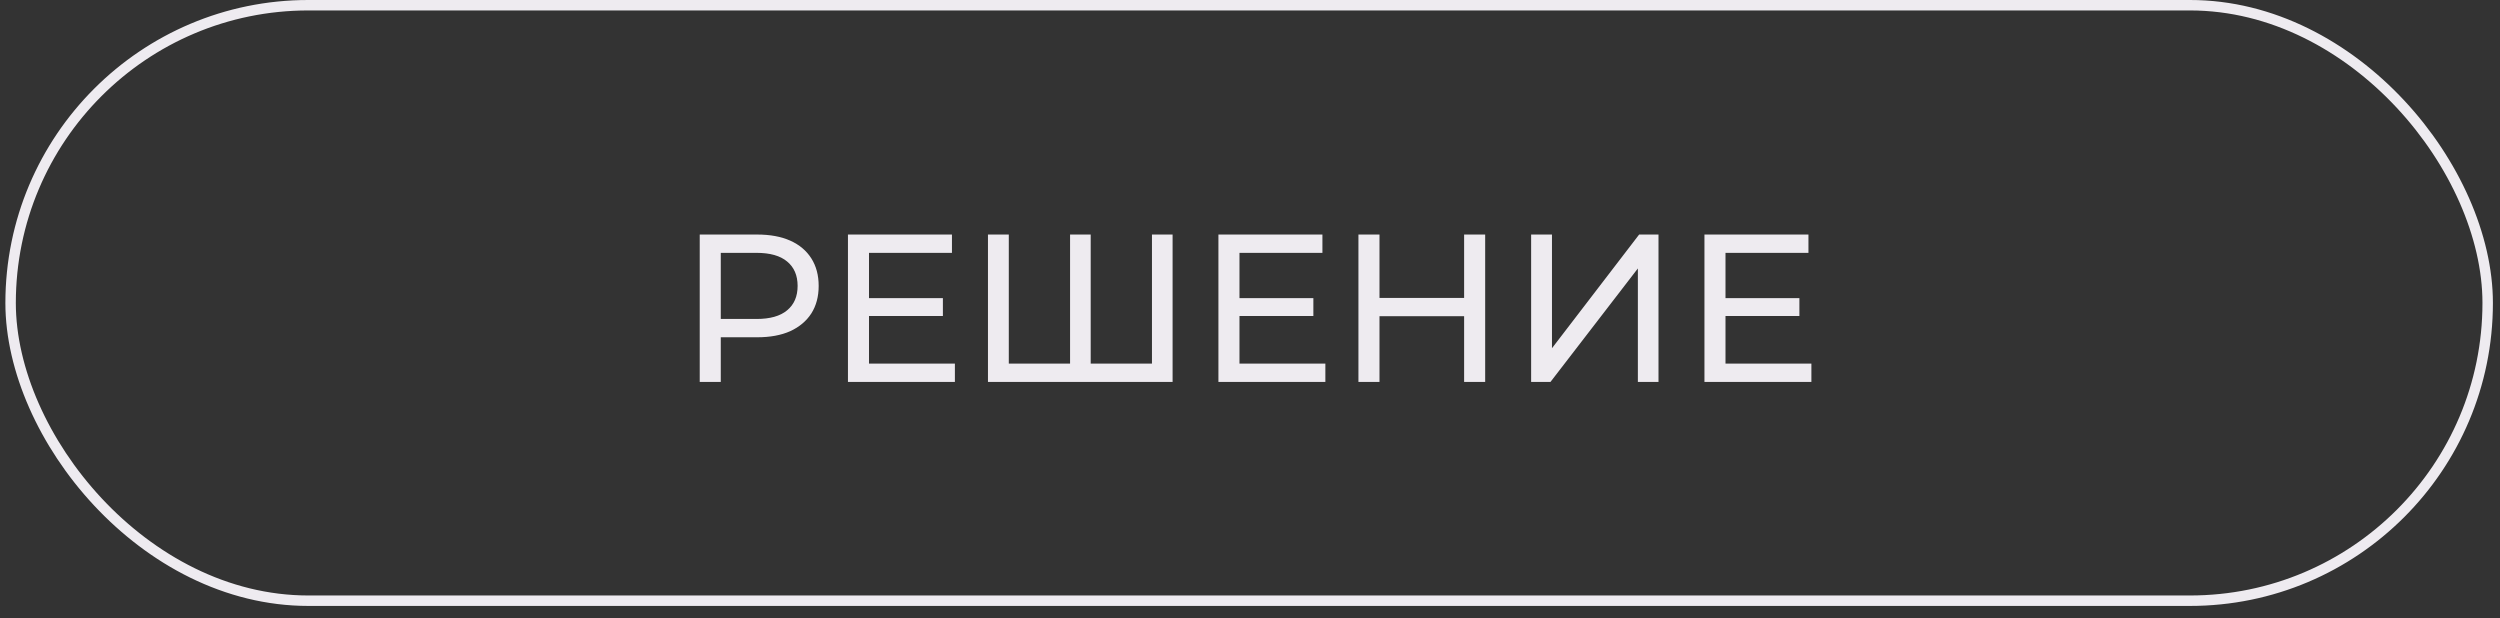
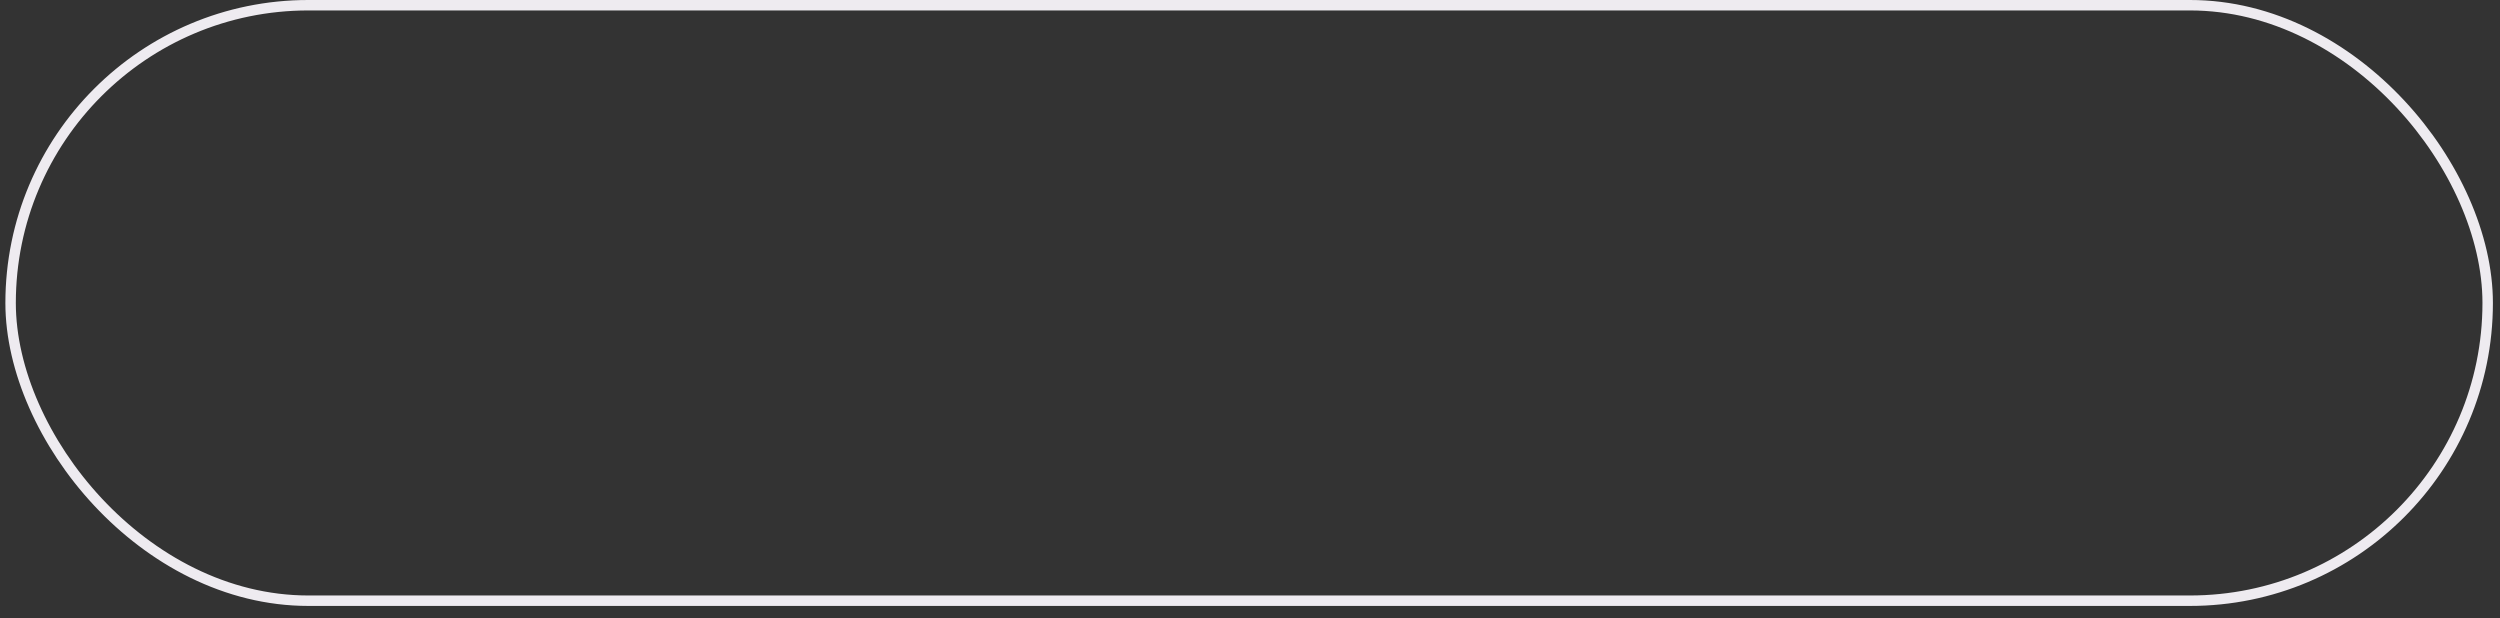
<svg xmlns="http://www.w3.org/2000/svg" width="190" height="47" viewBox="0 0 190 47" fill="none">
  <rect x="0" y="0" width="190" height="47" fill="#333333" stroke="none" />
  <rect x="0.806" y="0.397" width="188.258" height="45.257" rx="22.629" stroke="#EEEBF0" stroke-width="0.794" />
-   <path d="M53.179 29.025V17.825H57.547C58.528 17.825 59.365 17.98 60.059 18.289C60.752 18.599 61.285 19.047 61.659 19.633C62.032 20.22 62.219 20.919 62.219 21.729C62.219 22.54 62.032 23.239 61.659 23.825C61.285 24.401 60.752 24.849 60.059 25.169C59.365 25.479 58.528 25.633 57.547 25.633H54.059L54.779 24.881V29.025H53.179ZM54.779 25.041L54.059 24.241H57.499C58.523 24.241 59.296 24.023 59.819 23.585C60.352 23.148 60.619 22.529 60.619 21.729C60.619 20.929 60.352 20.311 59.819 19.873C59.296 19.436 58.523 19.217 57.499 19.217H54.059L54.779 18.417V25.041ZM65.9 22.657H71.66V24.017H65.9V22.657ZM66.044 27.633H72.572V29.025H64.444V17.825H72.348V19.217H66.044V27.633ZM81.693 27.633L81.325 28.049V17.825H82.893V28.049L82.493 27.633H87.949L87.549 28.049V17.825H89.117V29.025H75.085V17.825H76.669V28.049L76.269 27.633H81.693ZM94.056 22.657H99.816V24.017H94.056V22.657ZM94.2 27.633H100.728V29.025H92.6V17.825H100.504V19.217H94.2V27.633ZM111.273 17.825H112.873V29.025H111.273V17.825ZM104.841 29.025H103.241V17.825H104.841V29.025ZM111.417 24.033H104.681V22.641H111.417V24.033ZM116.366 29.025V17.825H117.95V26.465L124.574 17.825H126.046V29.025H124.478V20.401L117.838 29.025H116.366ZM130.994 22.657H136.754V24.017H130.994V22.657ZM131.138 27.633H137.666V29.025H129.538V17.825H137.442V19.217H131.138V27.633Z" fill="#EEEBF0" />
</svg>